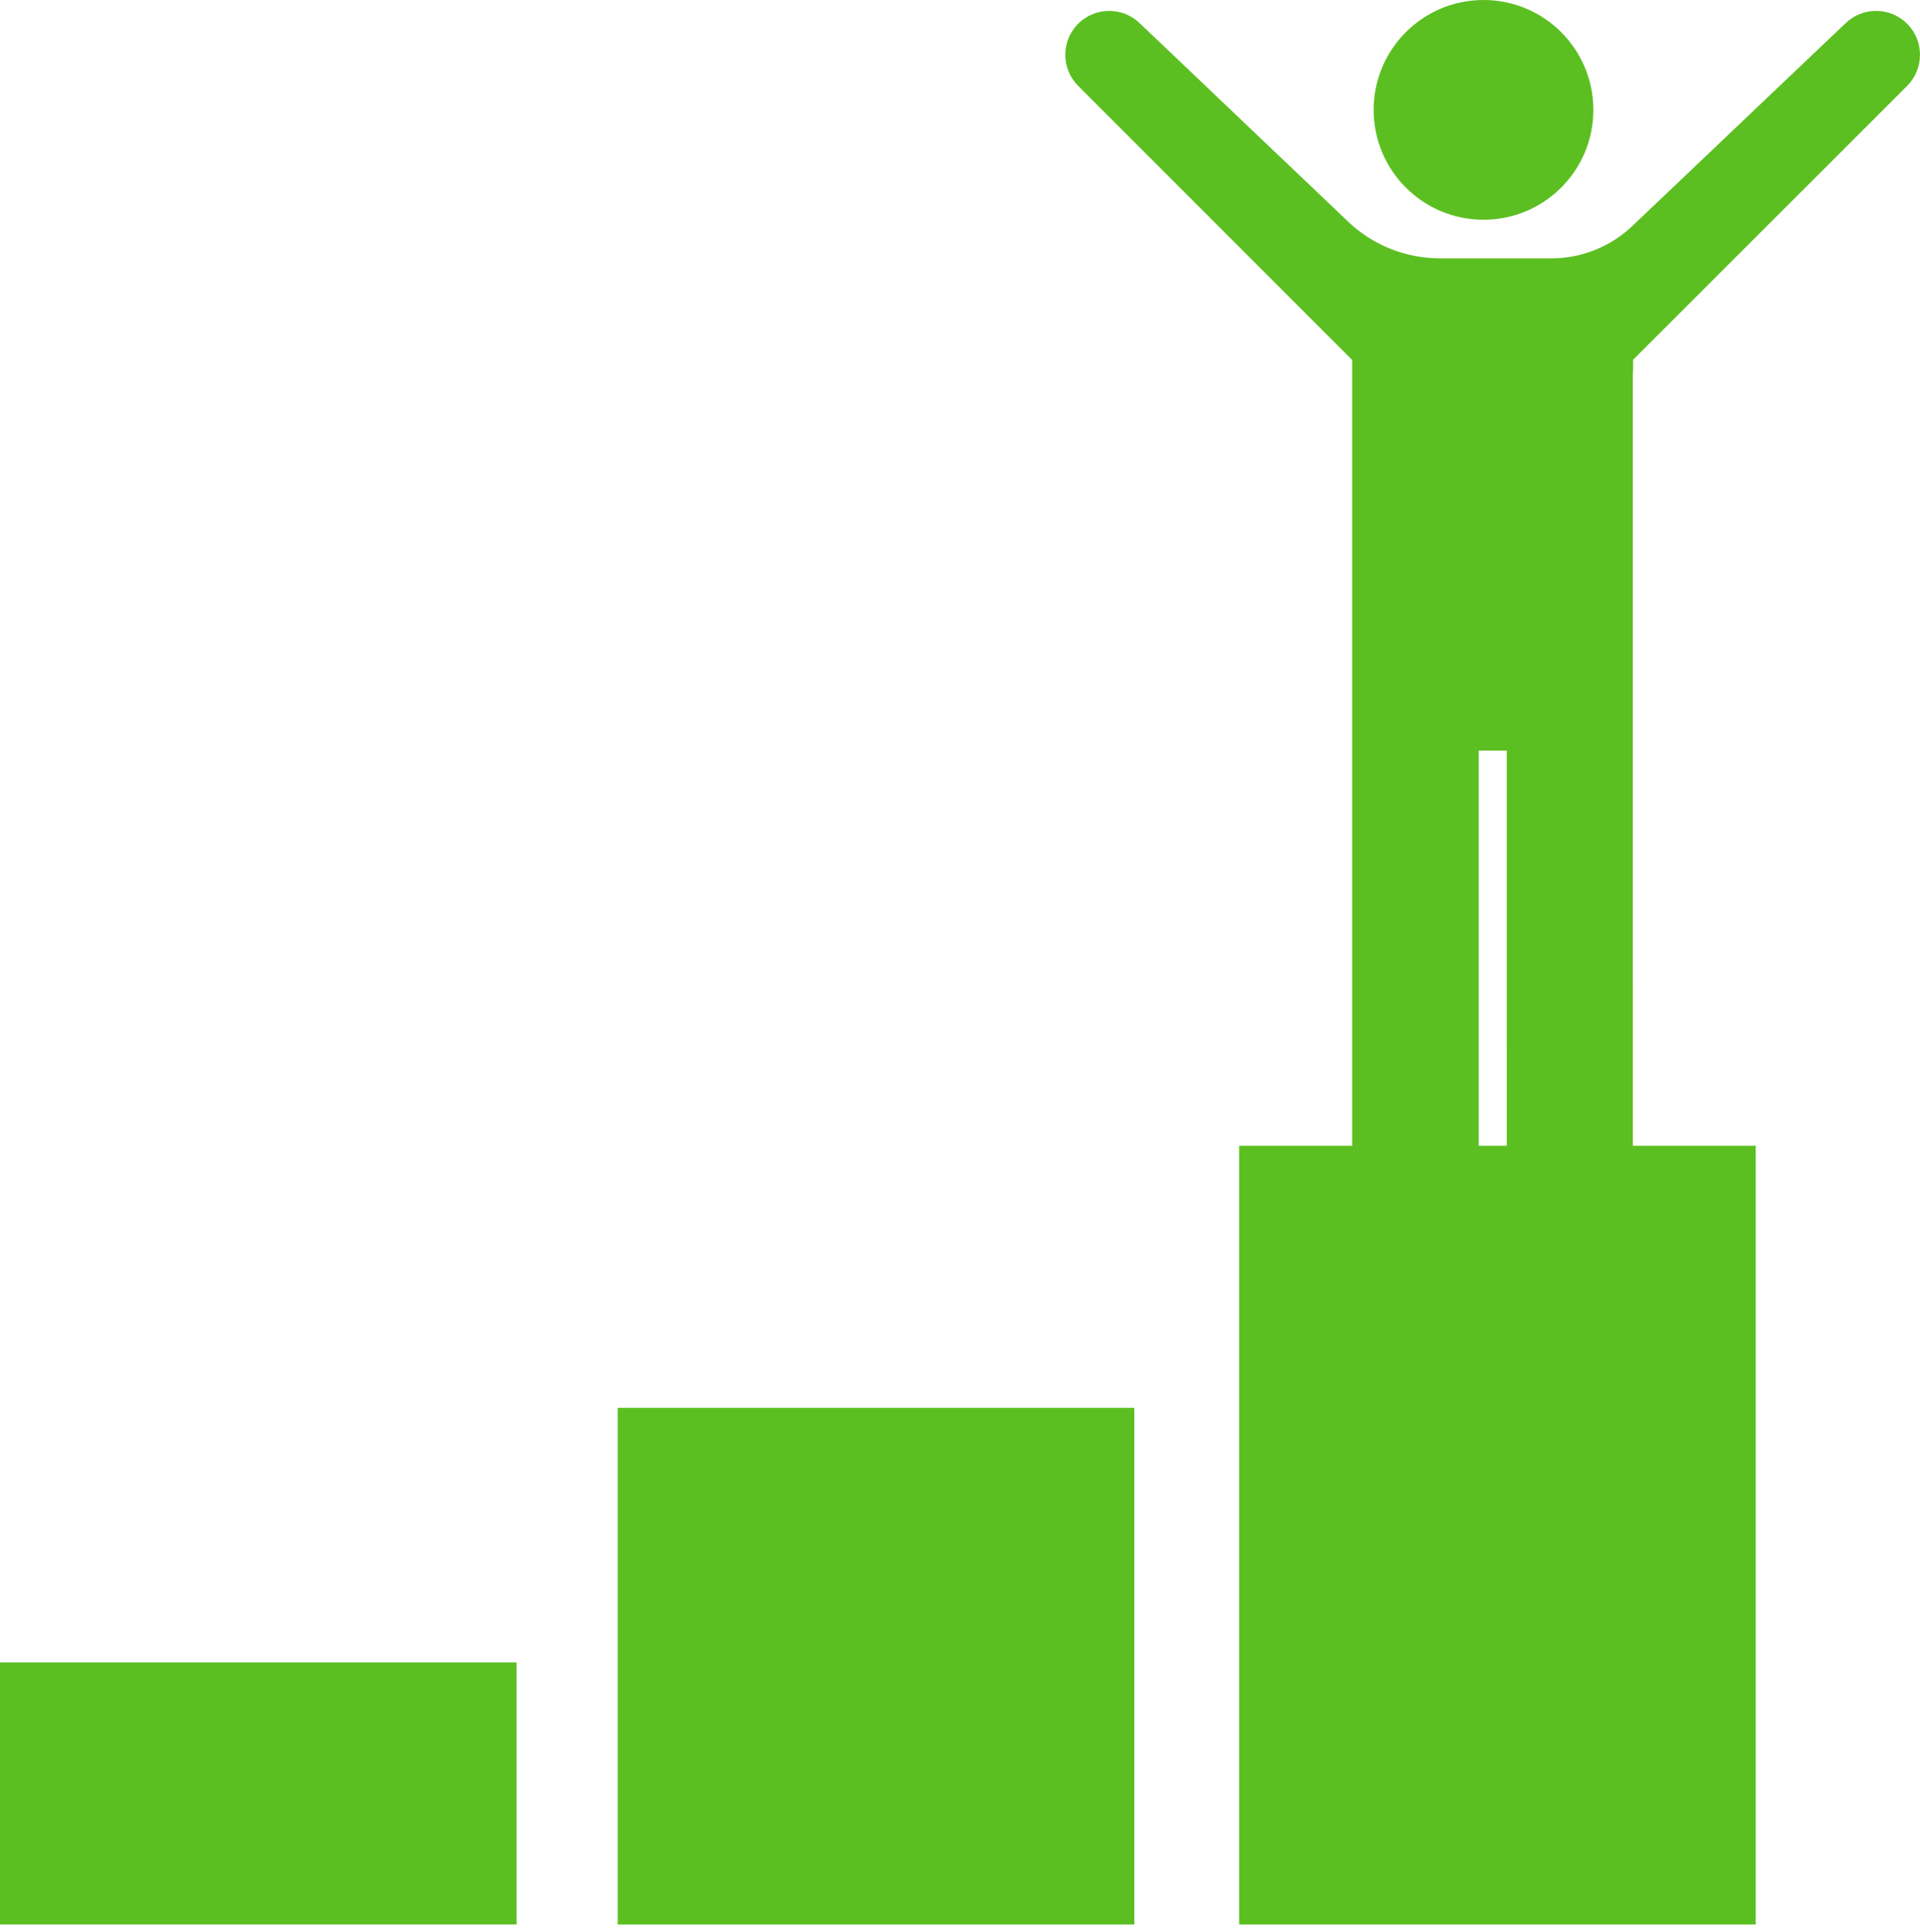
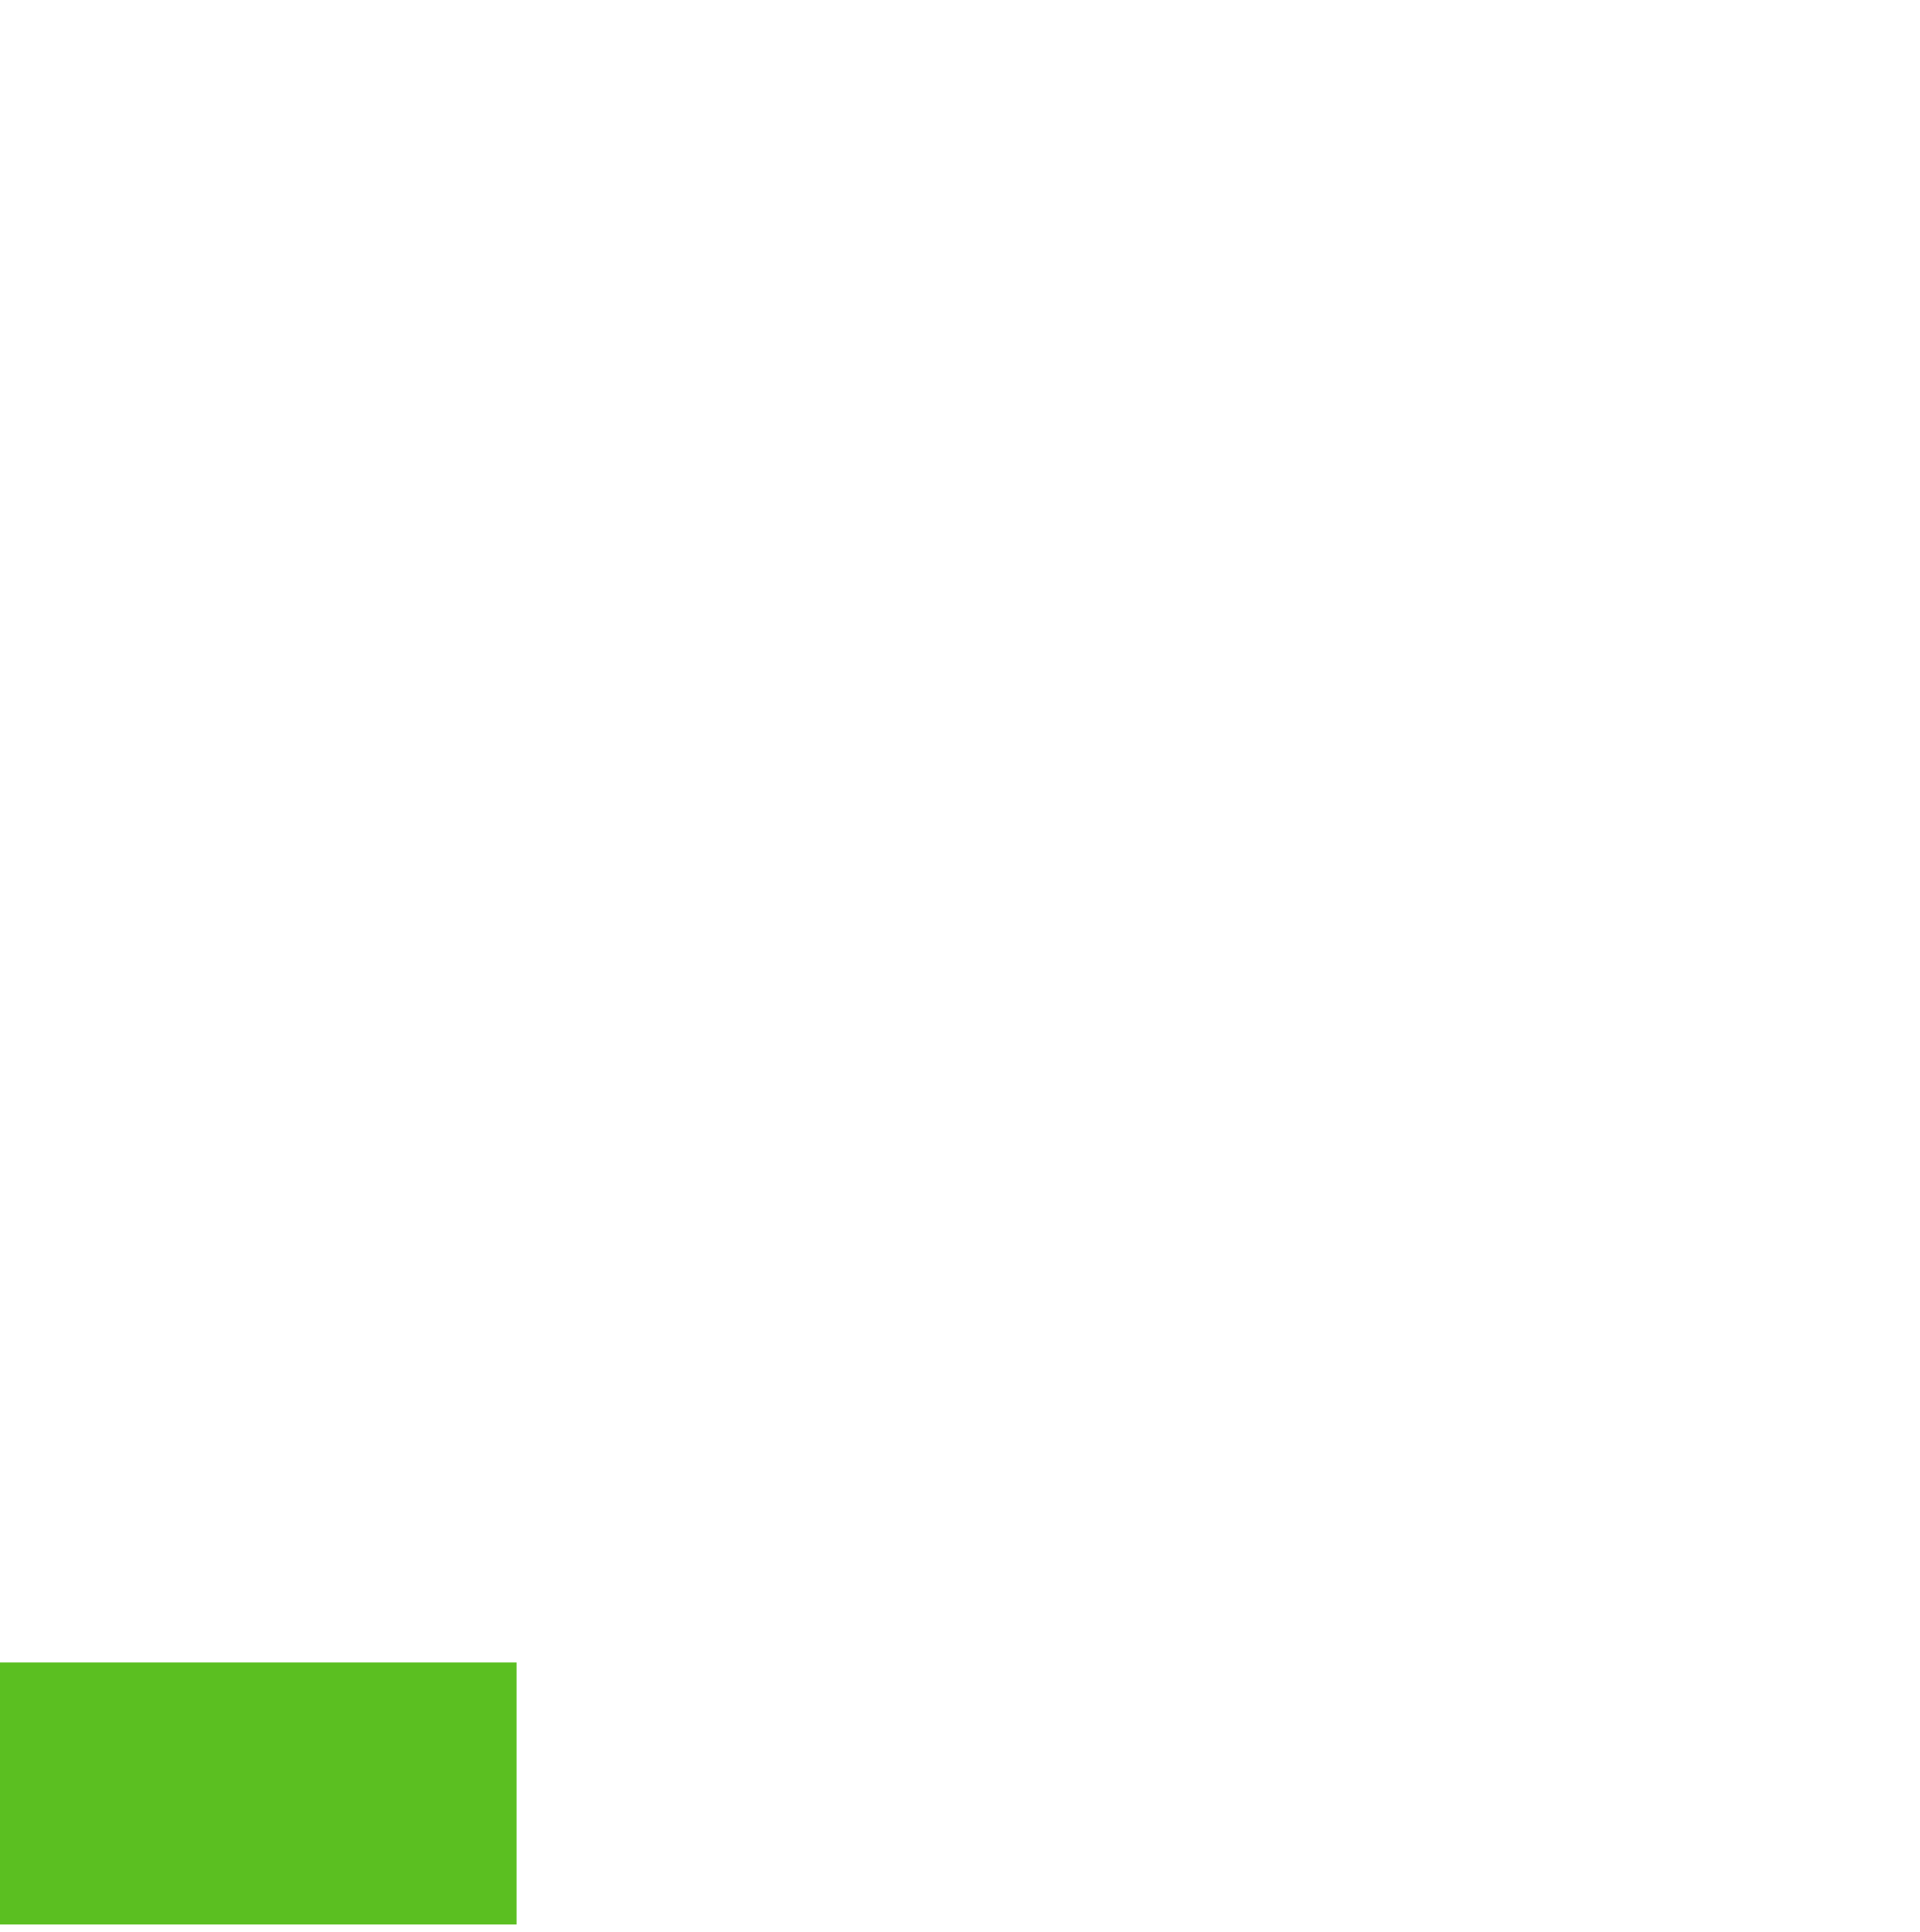
<svg xmlns="http://www.w3.org/2000/svg" fill="none" height="165" viewBox="0 0 164 165" width="164">
  <g fill="#5bbf21">
-     <path d="m52.766 120.223h44.124v44.124h-44.124z" />
    <path d="m0 141.969h44.124v22.374h-44.124z" />
-     <path d="m136.1 9.383c0 5.182-4.201 9.383-9.383 9.383s-9.383-4.201-9.383-9.383c0-5.182 4.201-9.383 9.383-9.383s9.383 4.201 9.383 9.383z" />
-     <path d="m139.494 31.755v-1.014-.019l23.408-23.389c1.463-1.463 1.463-3.843 0-5.306-1.463-1.463-3.842-1.463-5.306 0l-18.18 17.284c-1.853 1.756-4.311 2.751-6.886 2.751h-9.539c-2.906 0-5.715-1.112-7.822-3.121l-17.771-16.913c-1.463-1.463-3.843-1.463-5.306 0-1.463 1.463-1.463 3.843 0 5.306l23.407 23.408v.019 67.085h-9.655v66.499h44.124v-66.499h-10.495l-.001-54.833v-11.255zm-13.187 66.09v-33.727c0-.019 0-.019.02-.019h2.36c.019 0 .019 0 .019.019l.001 33.727z" />
  </g>
</svg>